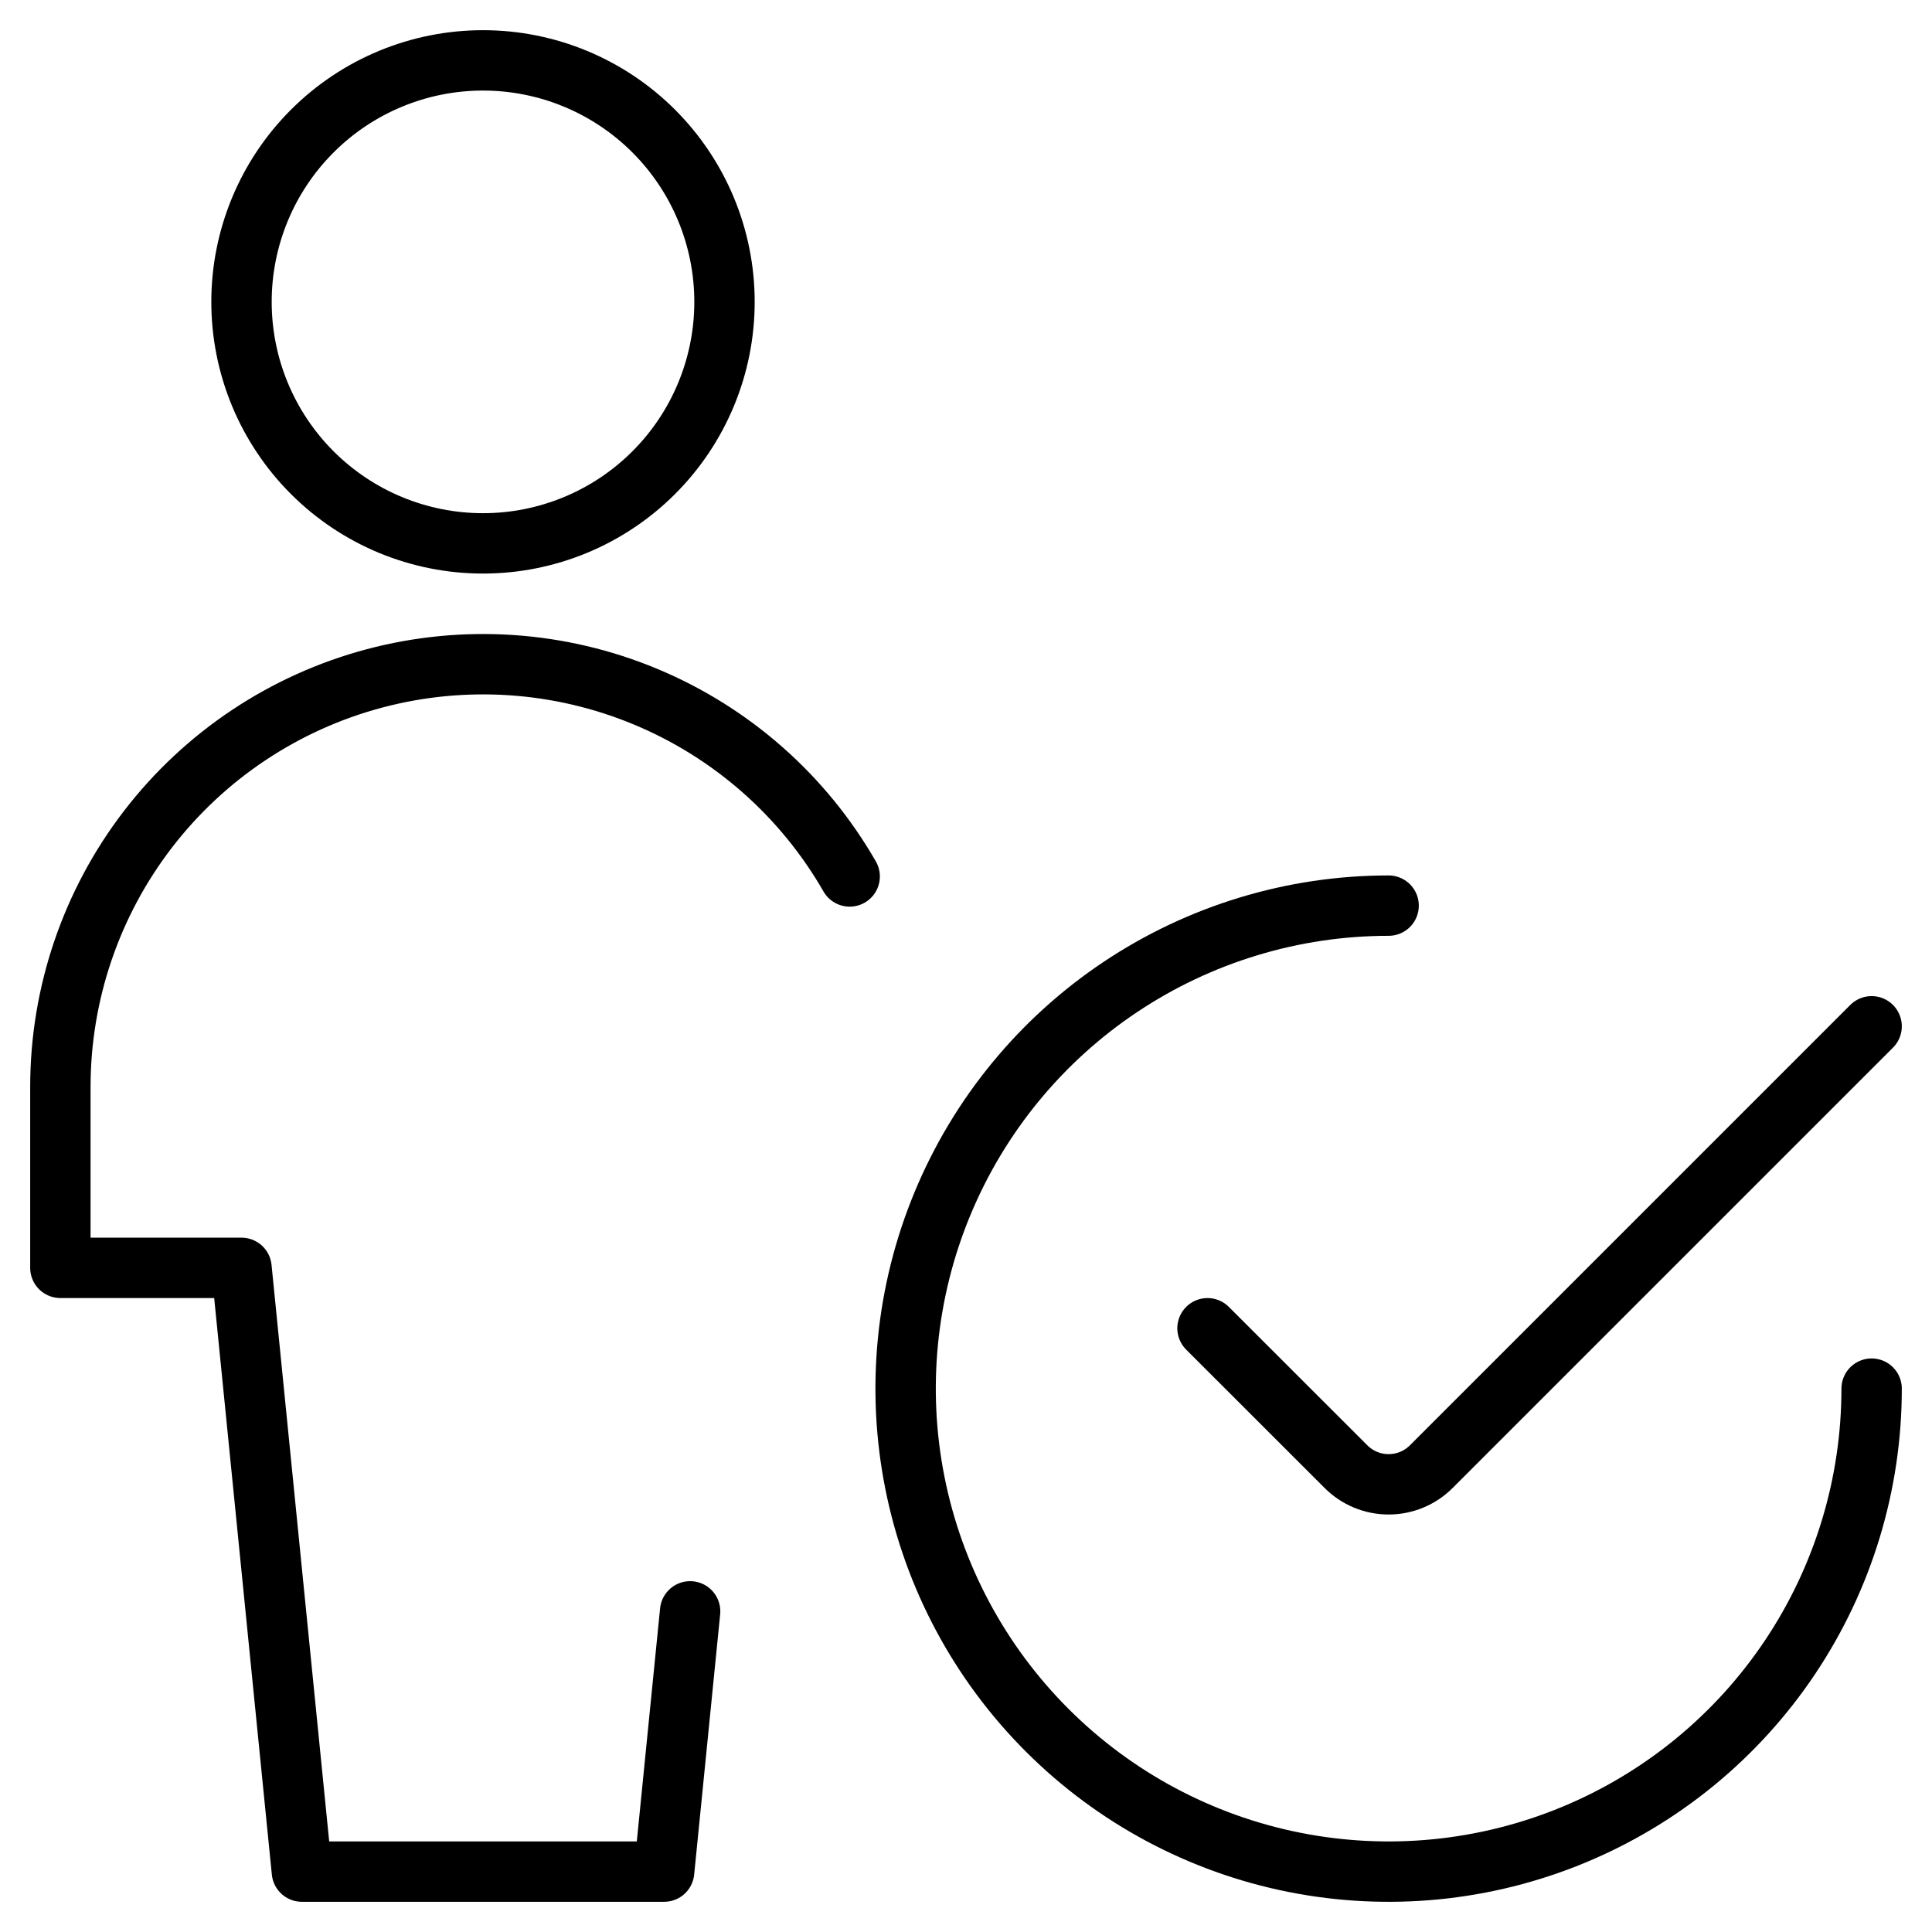
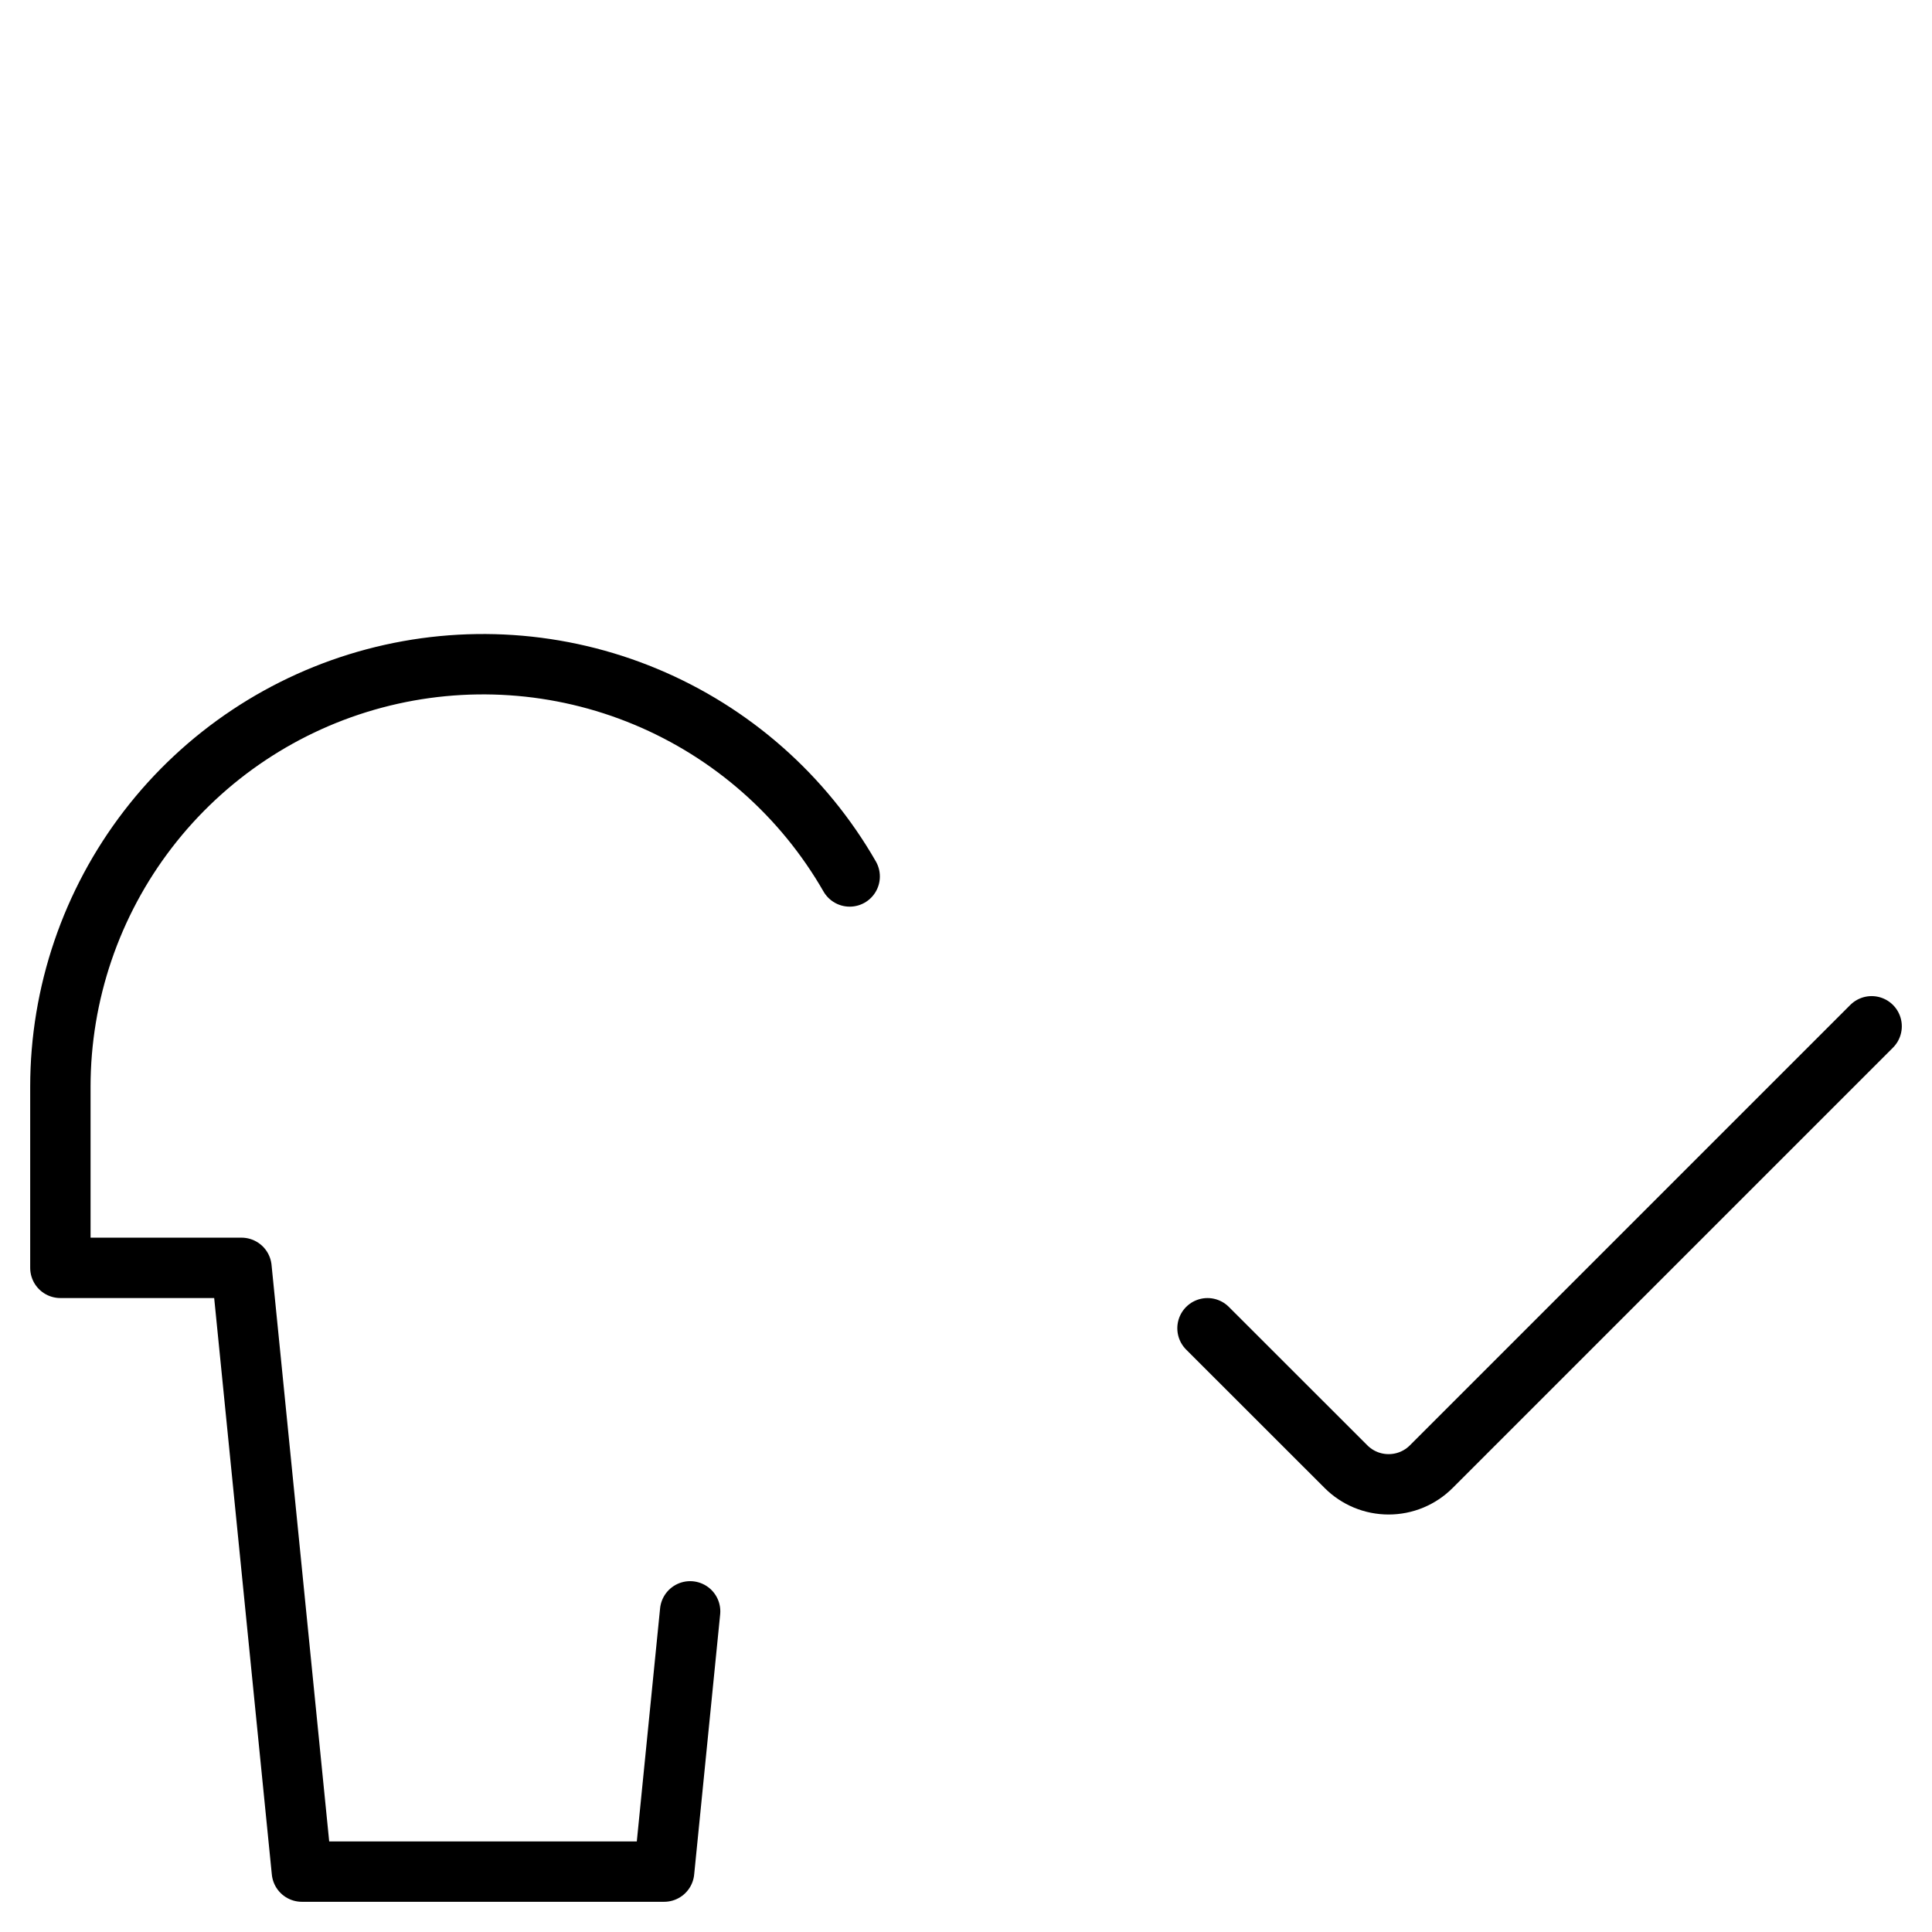
<svg xmlns="http://www.w3.org/2000/svg" width="96" height="96" viewBox="0 0 96 96" fill="none">
-   <path d="M12 15C12 18.183 13.264 21.235 15.515 23.485C17.765 25.736 20.817 27 24 27C27.183 27 30.235 25.736 32.485 23.485C34.736 21.235 36 18.183 36 15C36 11.817 34.736 8.765 32.485 6.515C30.235 4.264 27.183 3 24 3C20.817 3 17.765 4.264 15.515 6.515C13.264 8.765 12 11.817 12 15Z" stroke="black" stroke-width="3" stroke-linecap="round" stroke-linejoin="round" />
  <path d="M42.22 43.551C39.916 39.538 36.352 36.398 32.08 34.619C27.808 32.839 23.069 32.521 18.597 33.712C14.126 34.903 10.173 37.537 7.352 41.206C4.532 44.874 3.002 49.372 3 53.999V62.999H12L15 92.999H33L34.292 80.067" stroke="black" stroke-width="3" stroke-linecap="round" stroke-linejoin="round" />
-   <path d="M93 69C93 73.747 91.592 78.387 88.955 82.334C86.318 86.28 82.57 89.357 78.184 91.173C73.799 92.99 68.973 93.465 64.318 92.539C59.662 91.613 55.386 89.327 52.03 85.97C48.673 82.614 46.387 78.338 45.461 73.682C44.535 69.027 45.01 64.201 46.827 59.816C48.644 55.43 51.72 51.682 55.666 49.045C59.613 46.408 64.253 45 69 45" stroke="black" stroke-width="3" stroke-linecap="round" stroke-linejoin="round" />
  <path d="M93 50.996L71.12 72.876C70.842 73.155 70.511 73.376 70.148 73.527C69.784 73.678 69.394 73.755 69 73.755C68.606 73.755 68.216 73.678 67.852 73.527C67.489 73.376 67.158 73.155 66.88 72.876L60 66" stroke="black" stroke-width="3" stroke-linecap="round" stroke-linejoin="round" />
</svg>